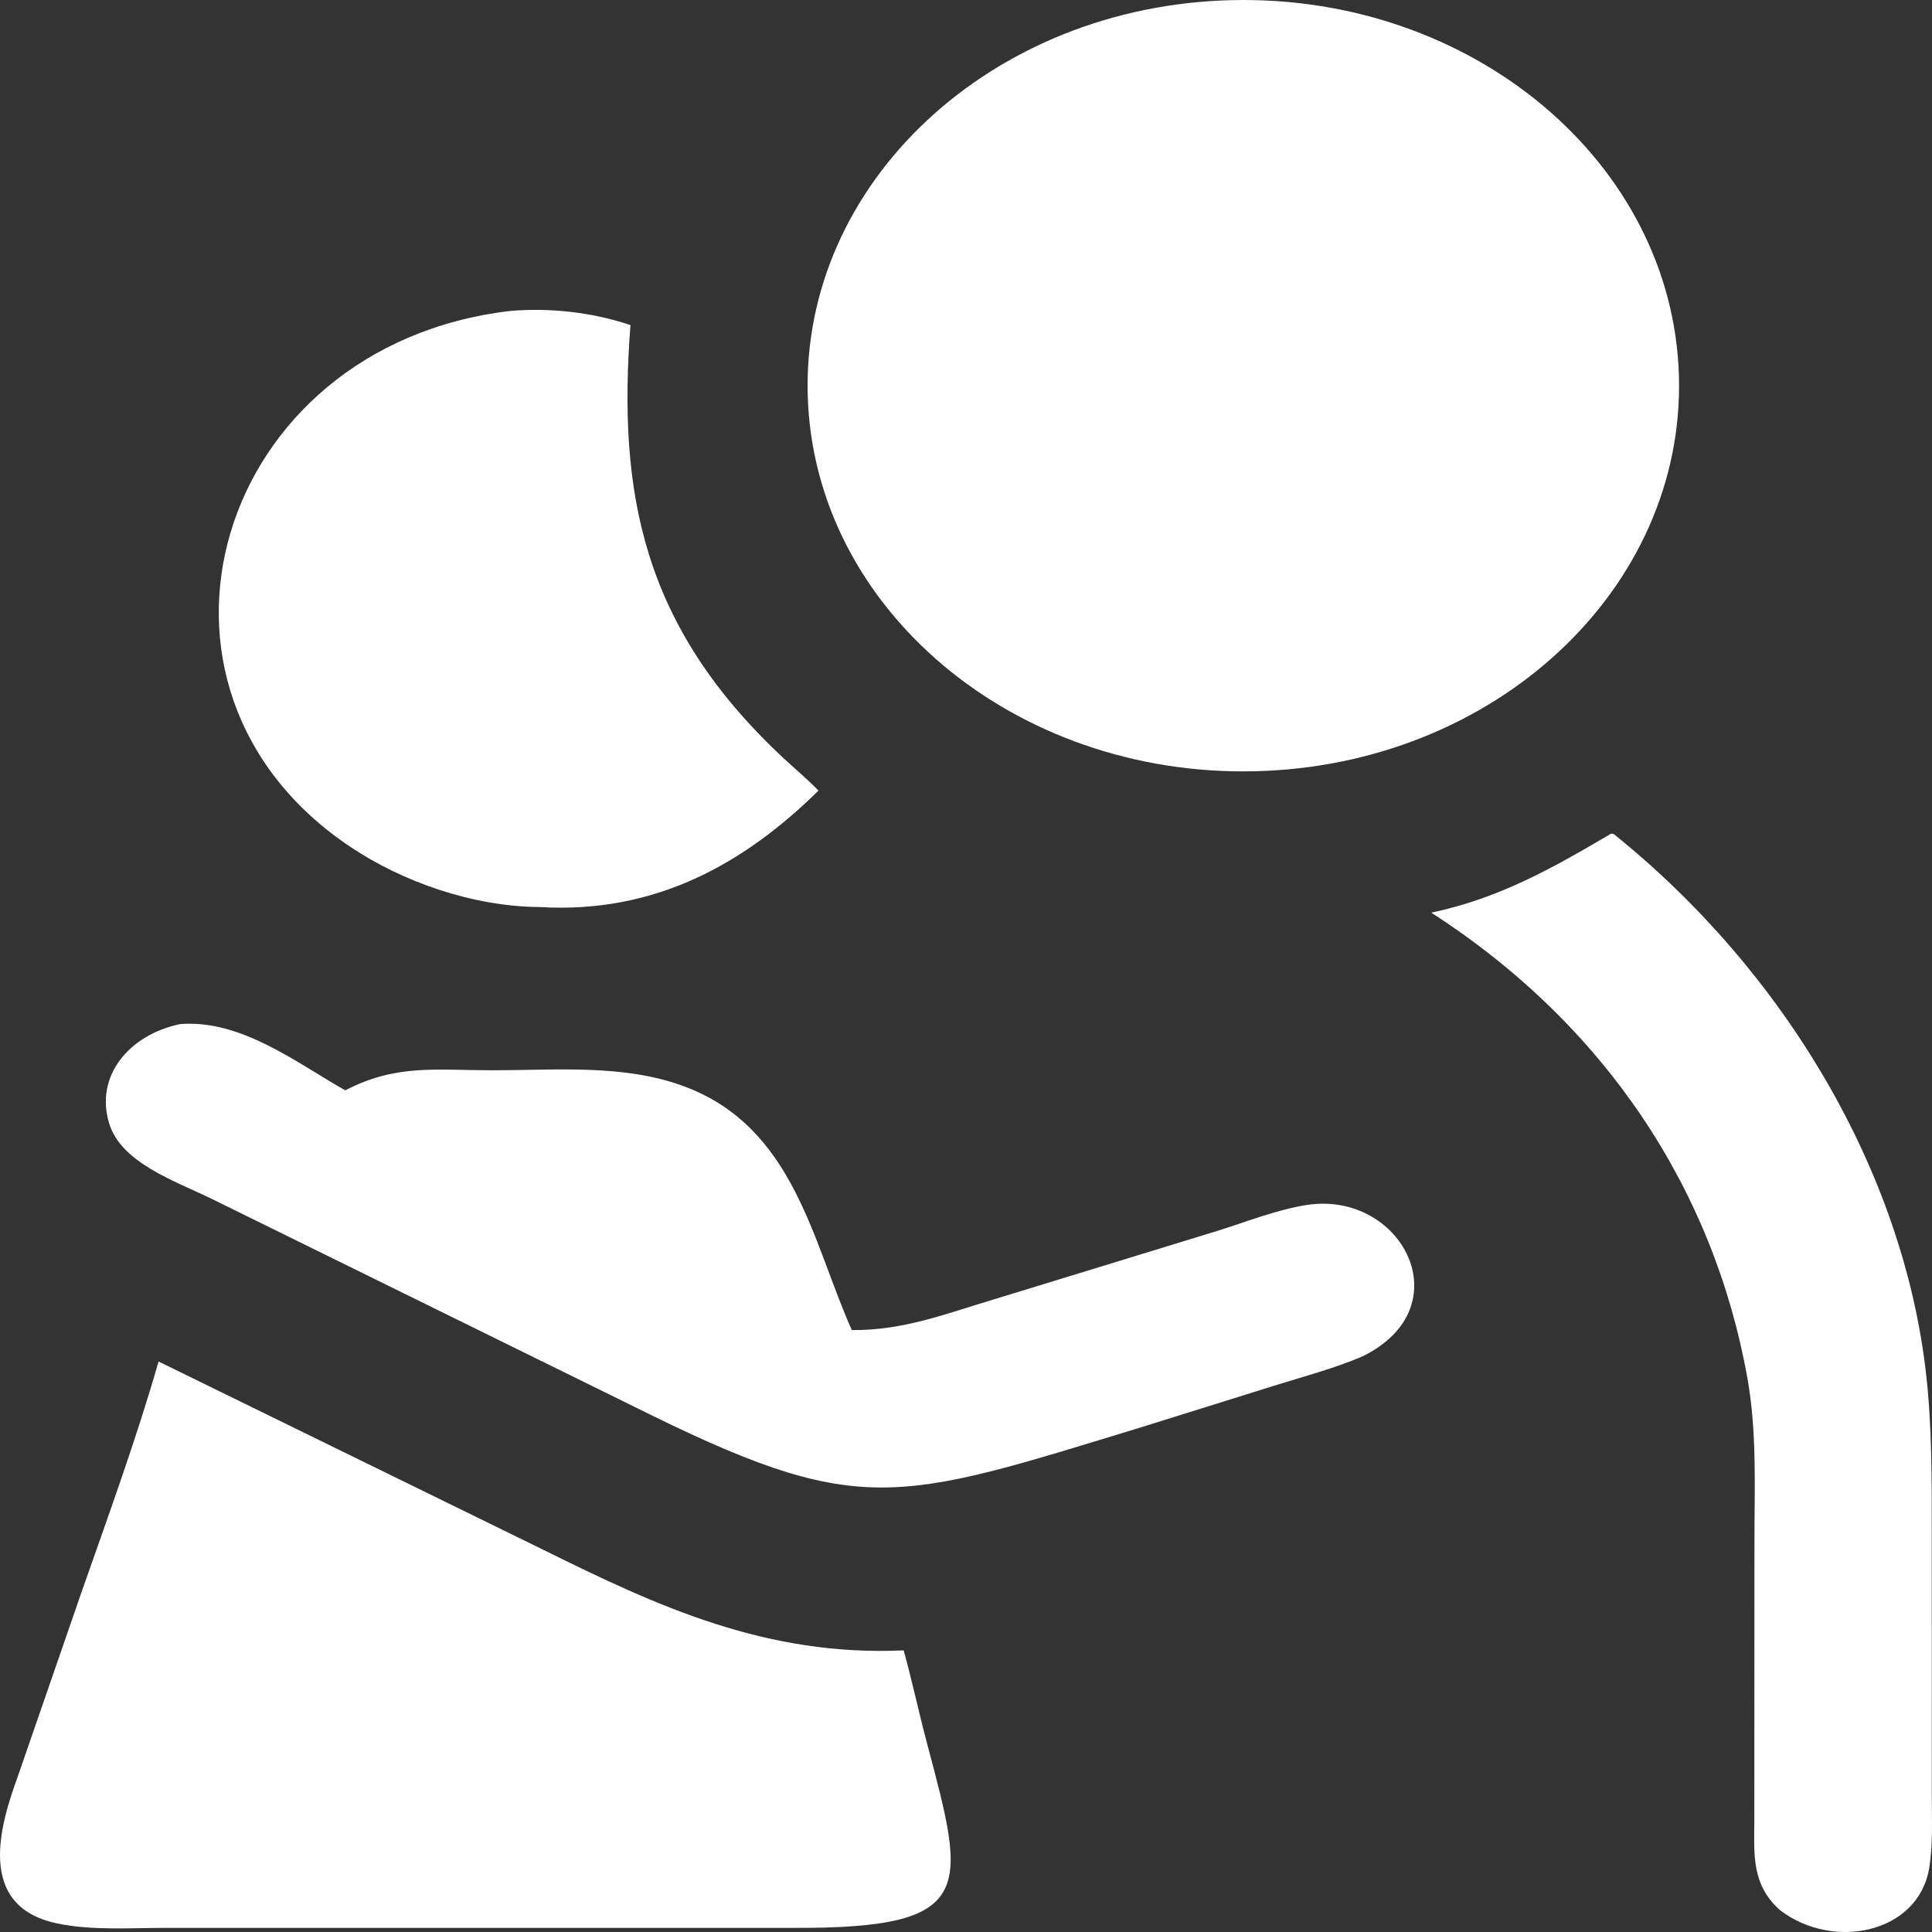
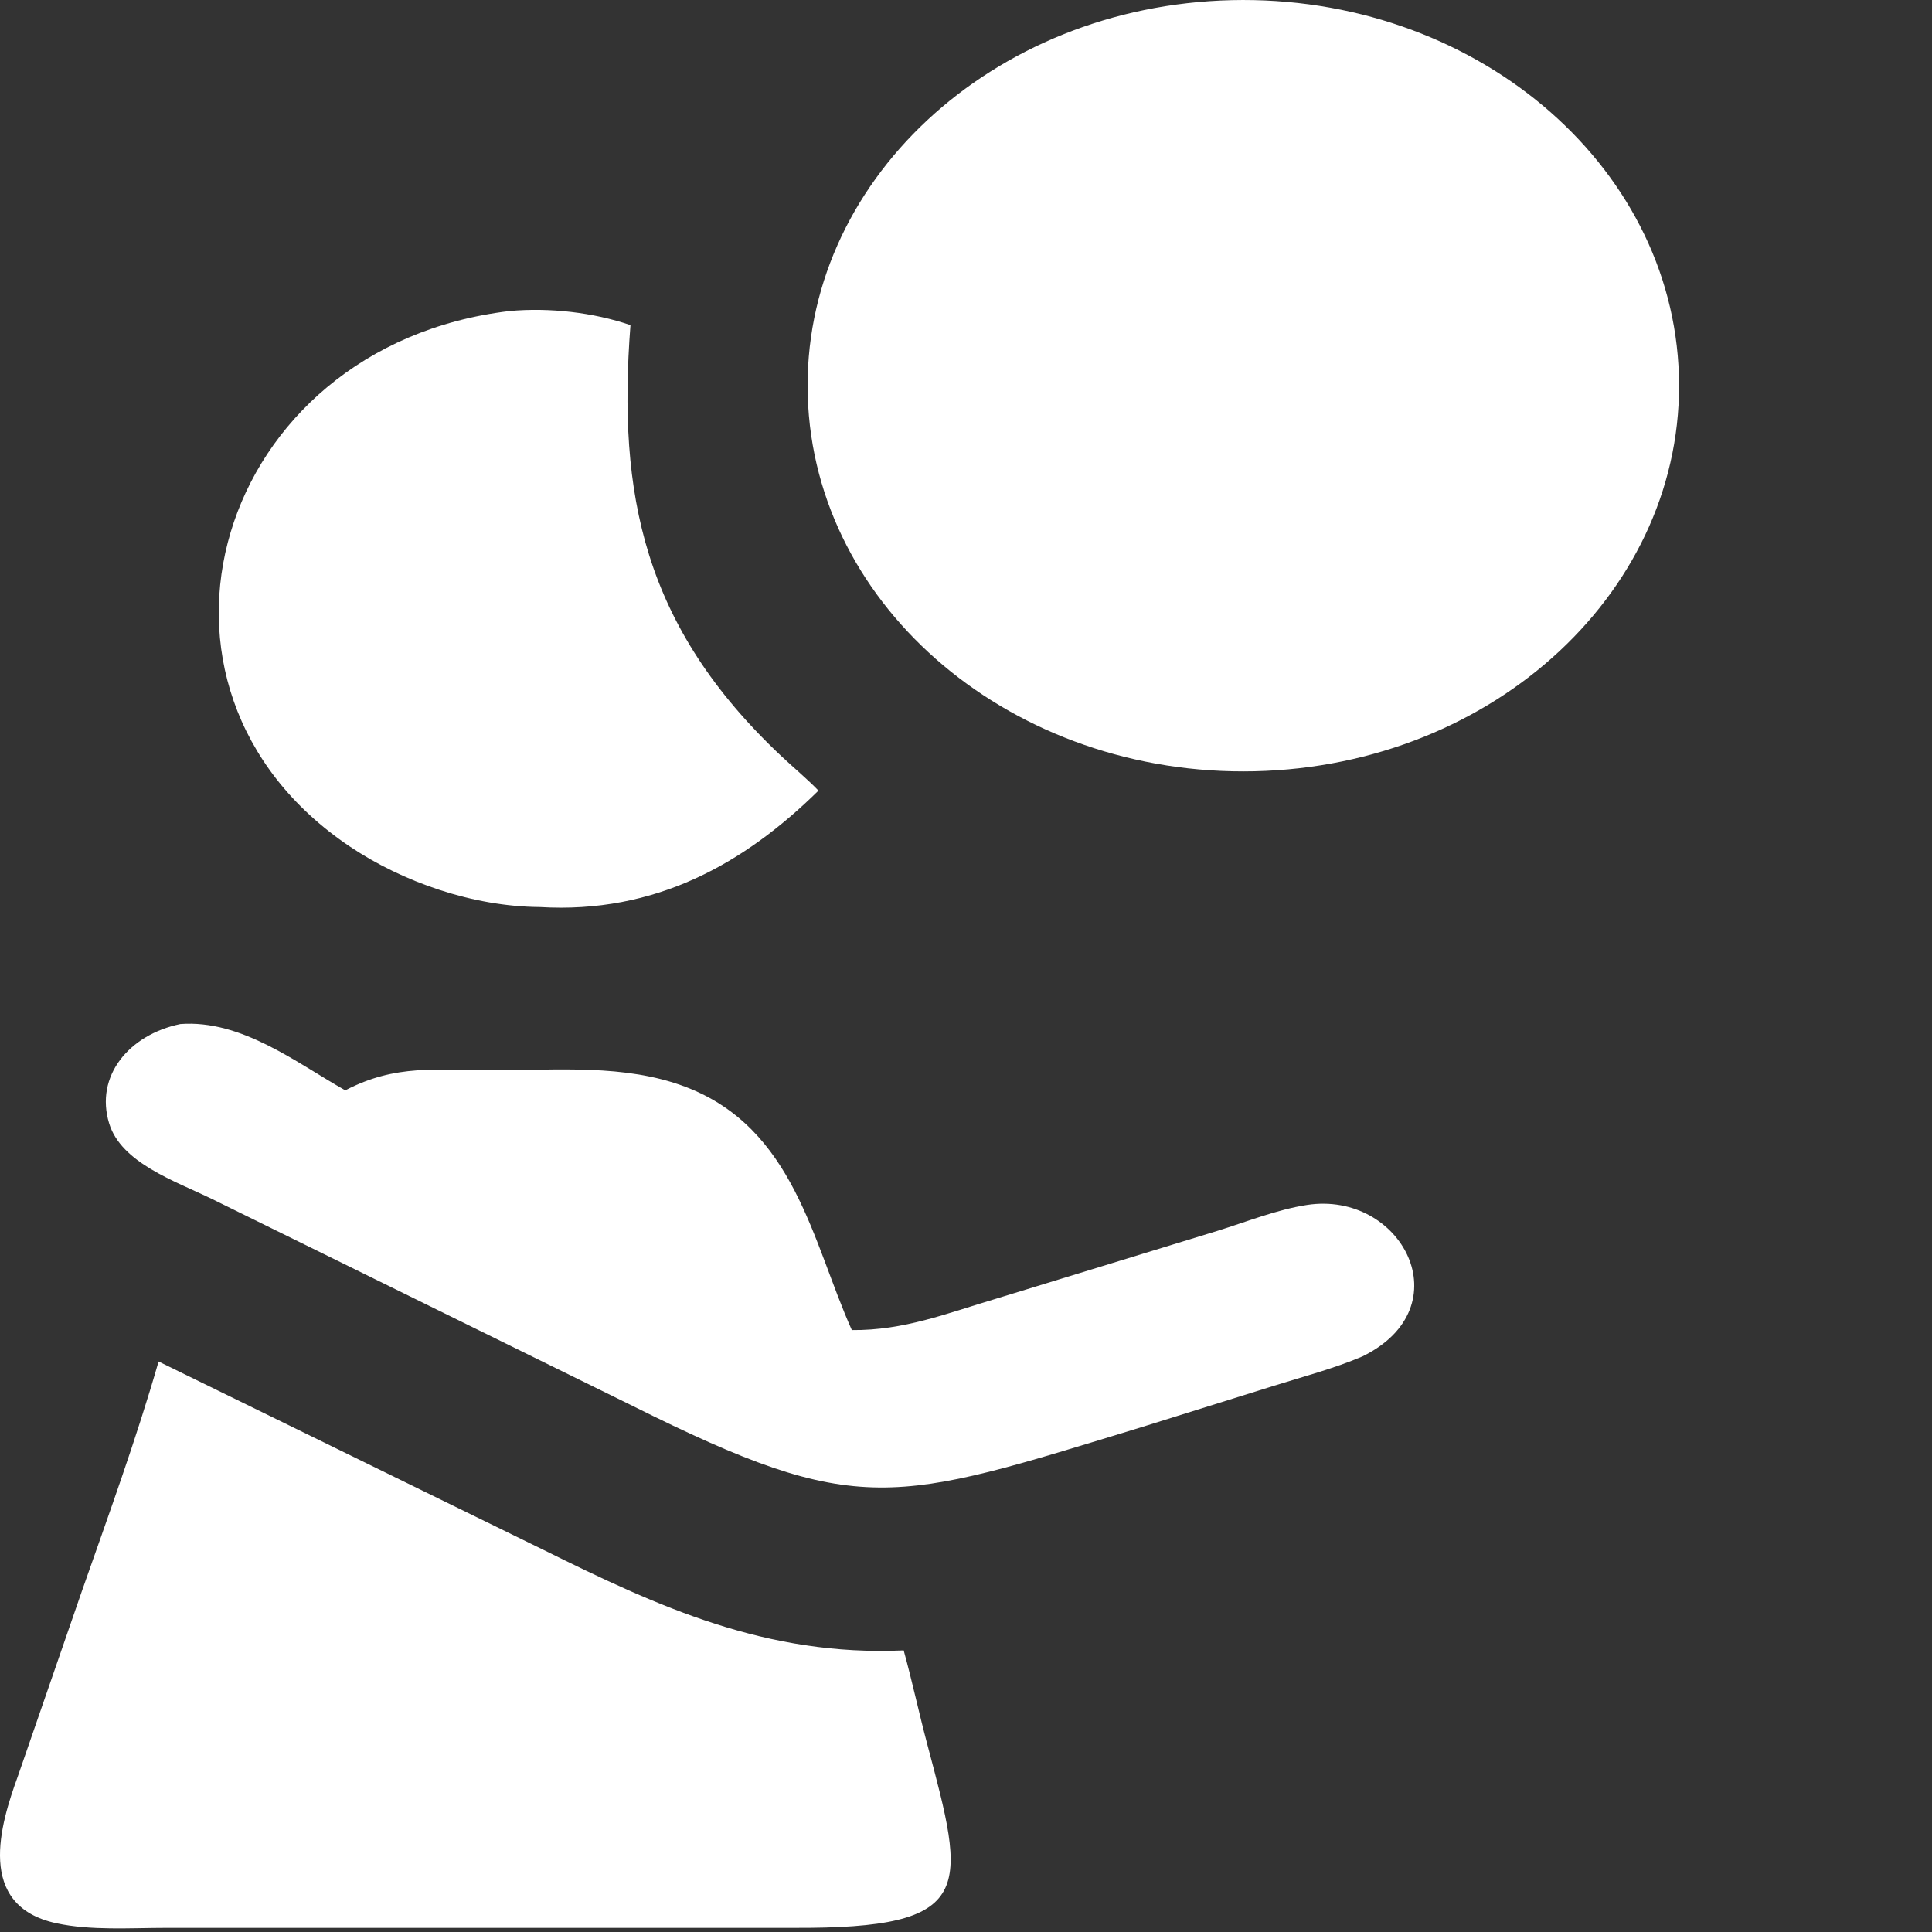
<svg xmlns="http://www.w3.org/2000/svg" width="114" height="114" viewBox="0 0 114 114" fill="none">
  <rect x="0" y="0" width="114" height="114" fill="#333333" stroke="none" />
  <path d="M74.035 45.509C59.845 45.837 48.04 35.924 47.662 23.364C47.284 10.805 58.476 0.35 72.665 0.009C86.865 -0.333 98.688 9.583 99.066 22.152C99.444 34.721 88.236 45.181 74.035 45.509Z" fill="white" />
  <path d="M31.842 53.521C27.913 53.493 23.77 52.048 20.655 49.959C6.67 40.581 12.709 20.415 30.067 18.353C32.41 18.137 35.01 18.434 37.201 19.184C36.436 29.173 37.953 36.954 46.117 44.629C46.839 45.307 47.609 45.942 48.295 46.651C43.933 50.949 38.672 53.934 31.842 53.521Z" fill="white" />
-   <path d="M84.452 53.853C88.513 52.996 91.679 51.183 95.073 49.185L95.226 49.218C105.259 57.283 112.298 69.072 113.653 81.087C114.004 84.201 113.985 87.323 113.987 90.448L113.989 106.008C113.988 107.392 114.061 108.823 113.84 110.197C113.217 114.091 108.163 115.111 105.036 112.715C103.356 111.222 103.504 109.458 103.515 107.518L103.524 91.048C103.523 87.847 103.678 84.537 103.116 81.365C101.135 70.207 94.726 60.467 84.452 53.853Z" fill="white" />
  <path d="M80.395 80.036C78.727 80.748 76.911 81.225 75.166 81.771L67.427 84.19C52.654 88.7 50.74 89.642 37.315 82.951L12.508 70.747C10.319 69.683 7.152 68.619 6.441 66.289C5.59 63.503 7.597 61.058 10.64 60.425C14.253 60.153 17.504 62.72 20.373 64.337C23.378 62.773 25.724 63.154 29.075 63.153C32.866 63.152 36.861 62.773 40.436 64.126C46.873 66.563 47.939 73.286 50.263 78.483C53.338 78.512 55.87 77.496 58.736 76.644L71.847 72.625C73.531 72.102 75.357 71.37 77.114 71.1C82.704 70.239 86.346 77.117 80.395 80.036Z" fill="white" />
  <path d="M46.776 113.756L9.769 113.757C7.678 113.757 5.369 113.924 3.331 113.485C-1.462 112.455 0.03 107.625 1.047 104.83L4.825 93.904C6.408 89.391 8.039 84.924 9.357 80.338L32.069 91.452C38.831 94.802 45.214 97.748 53.323 97.383C53.828 99.215 54.222 101.067 54.709 102.902C56.992 111.495 57.694 113.814 46.776 113.756Z" fill="white" />
</svg>